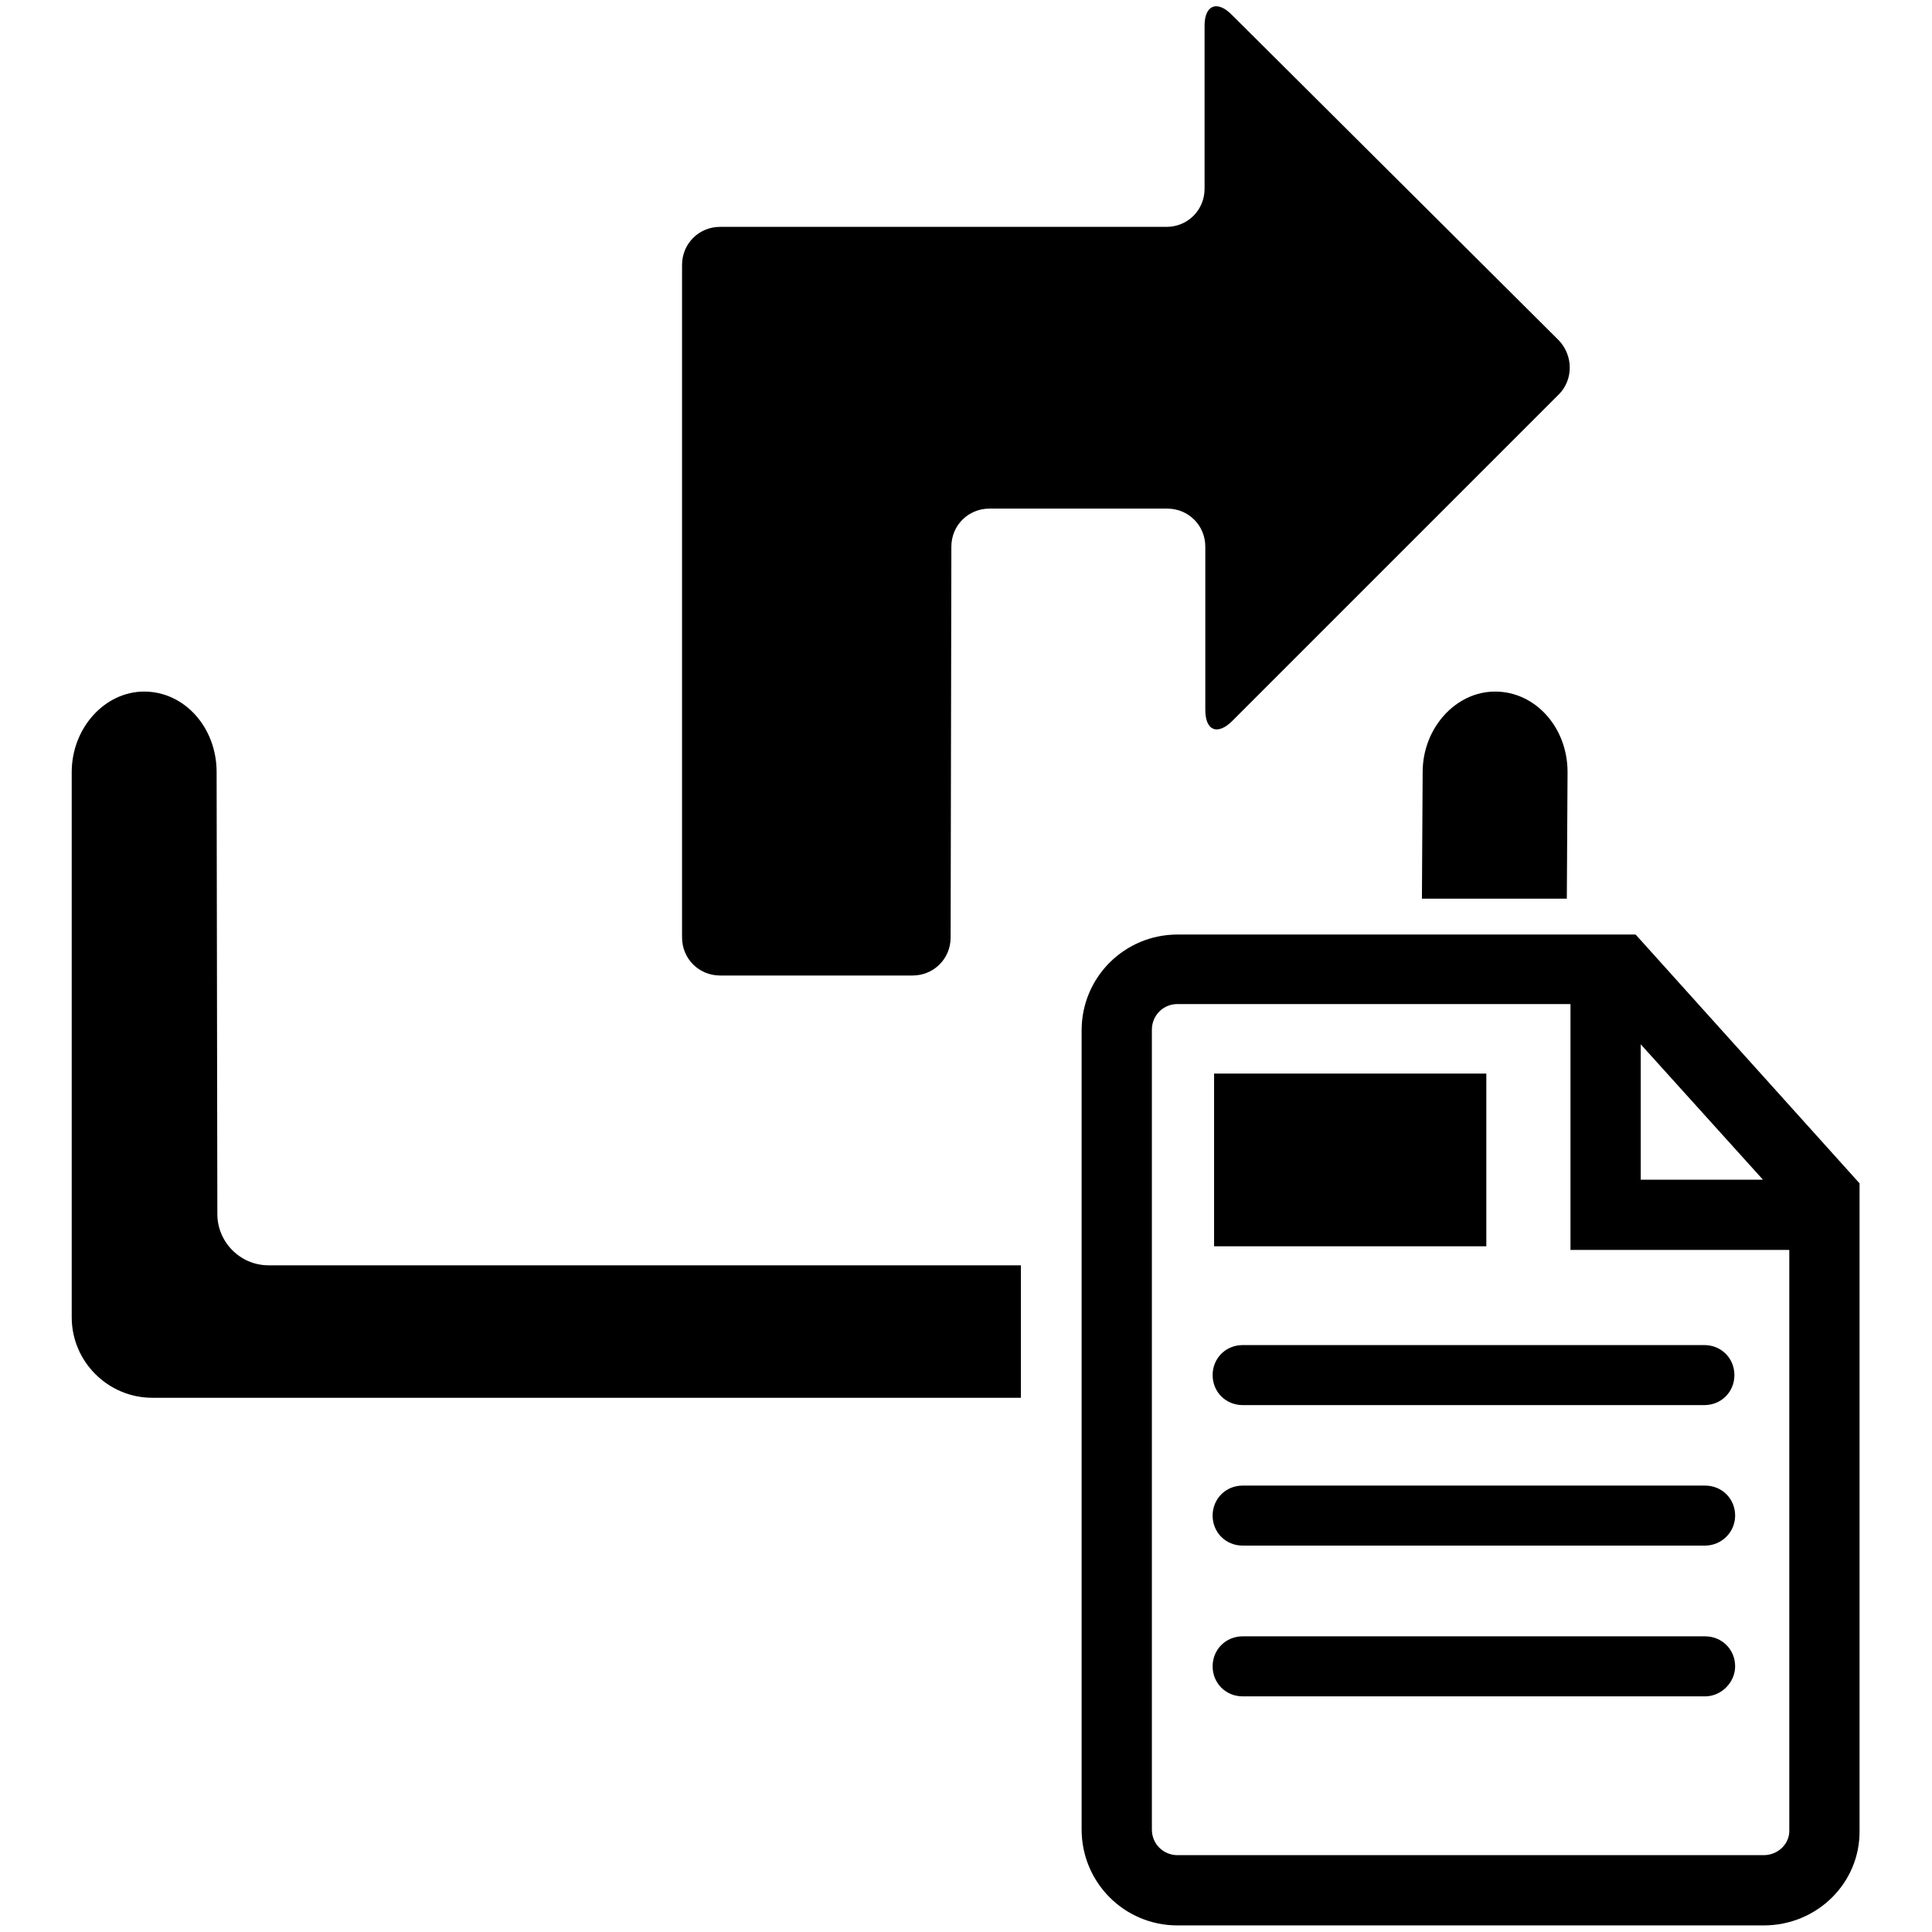
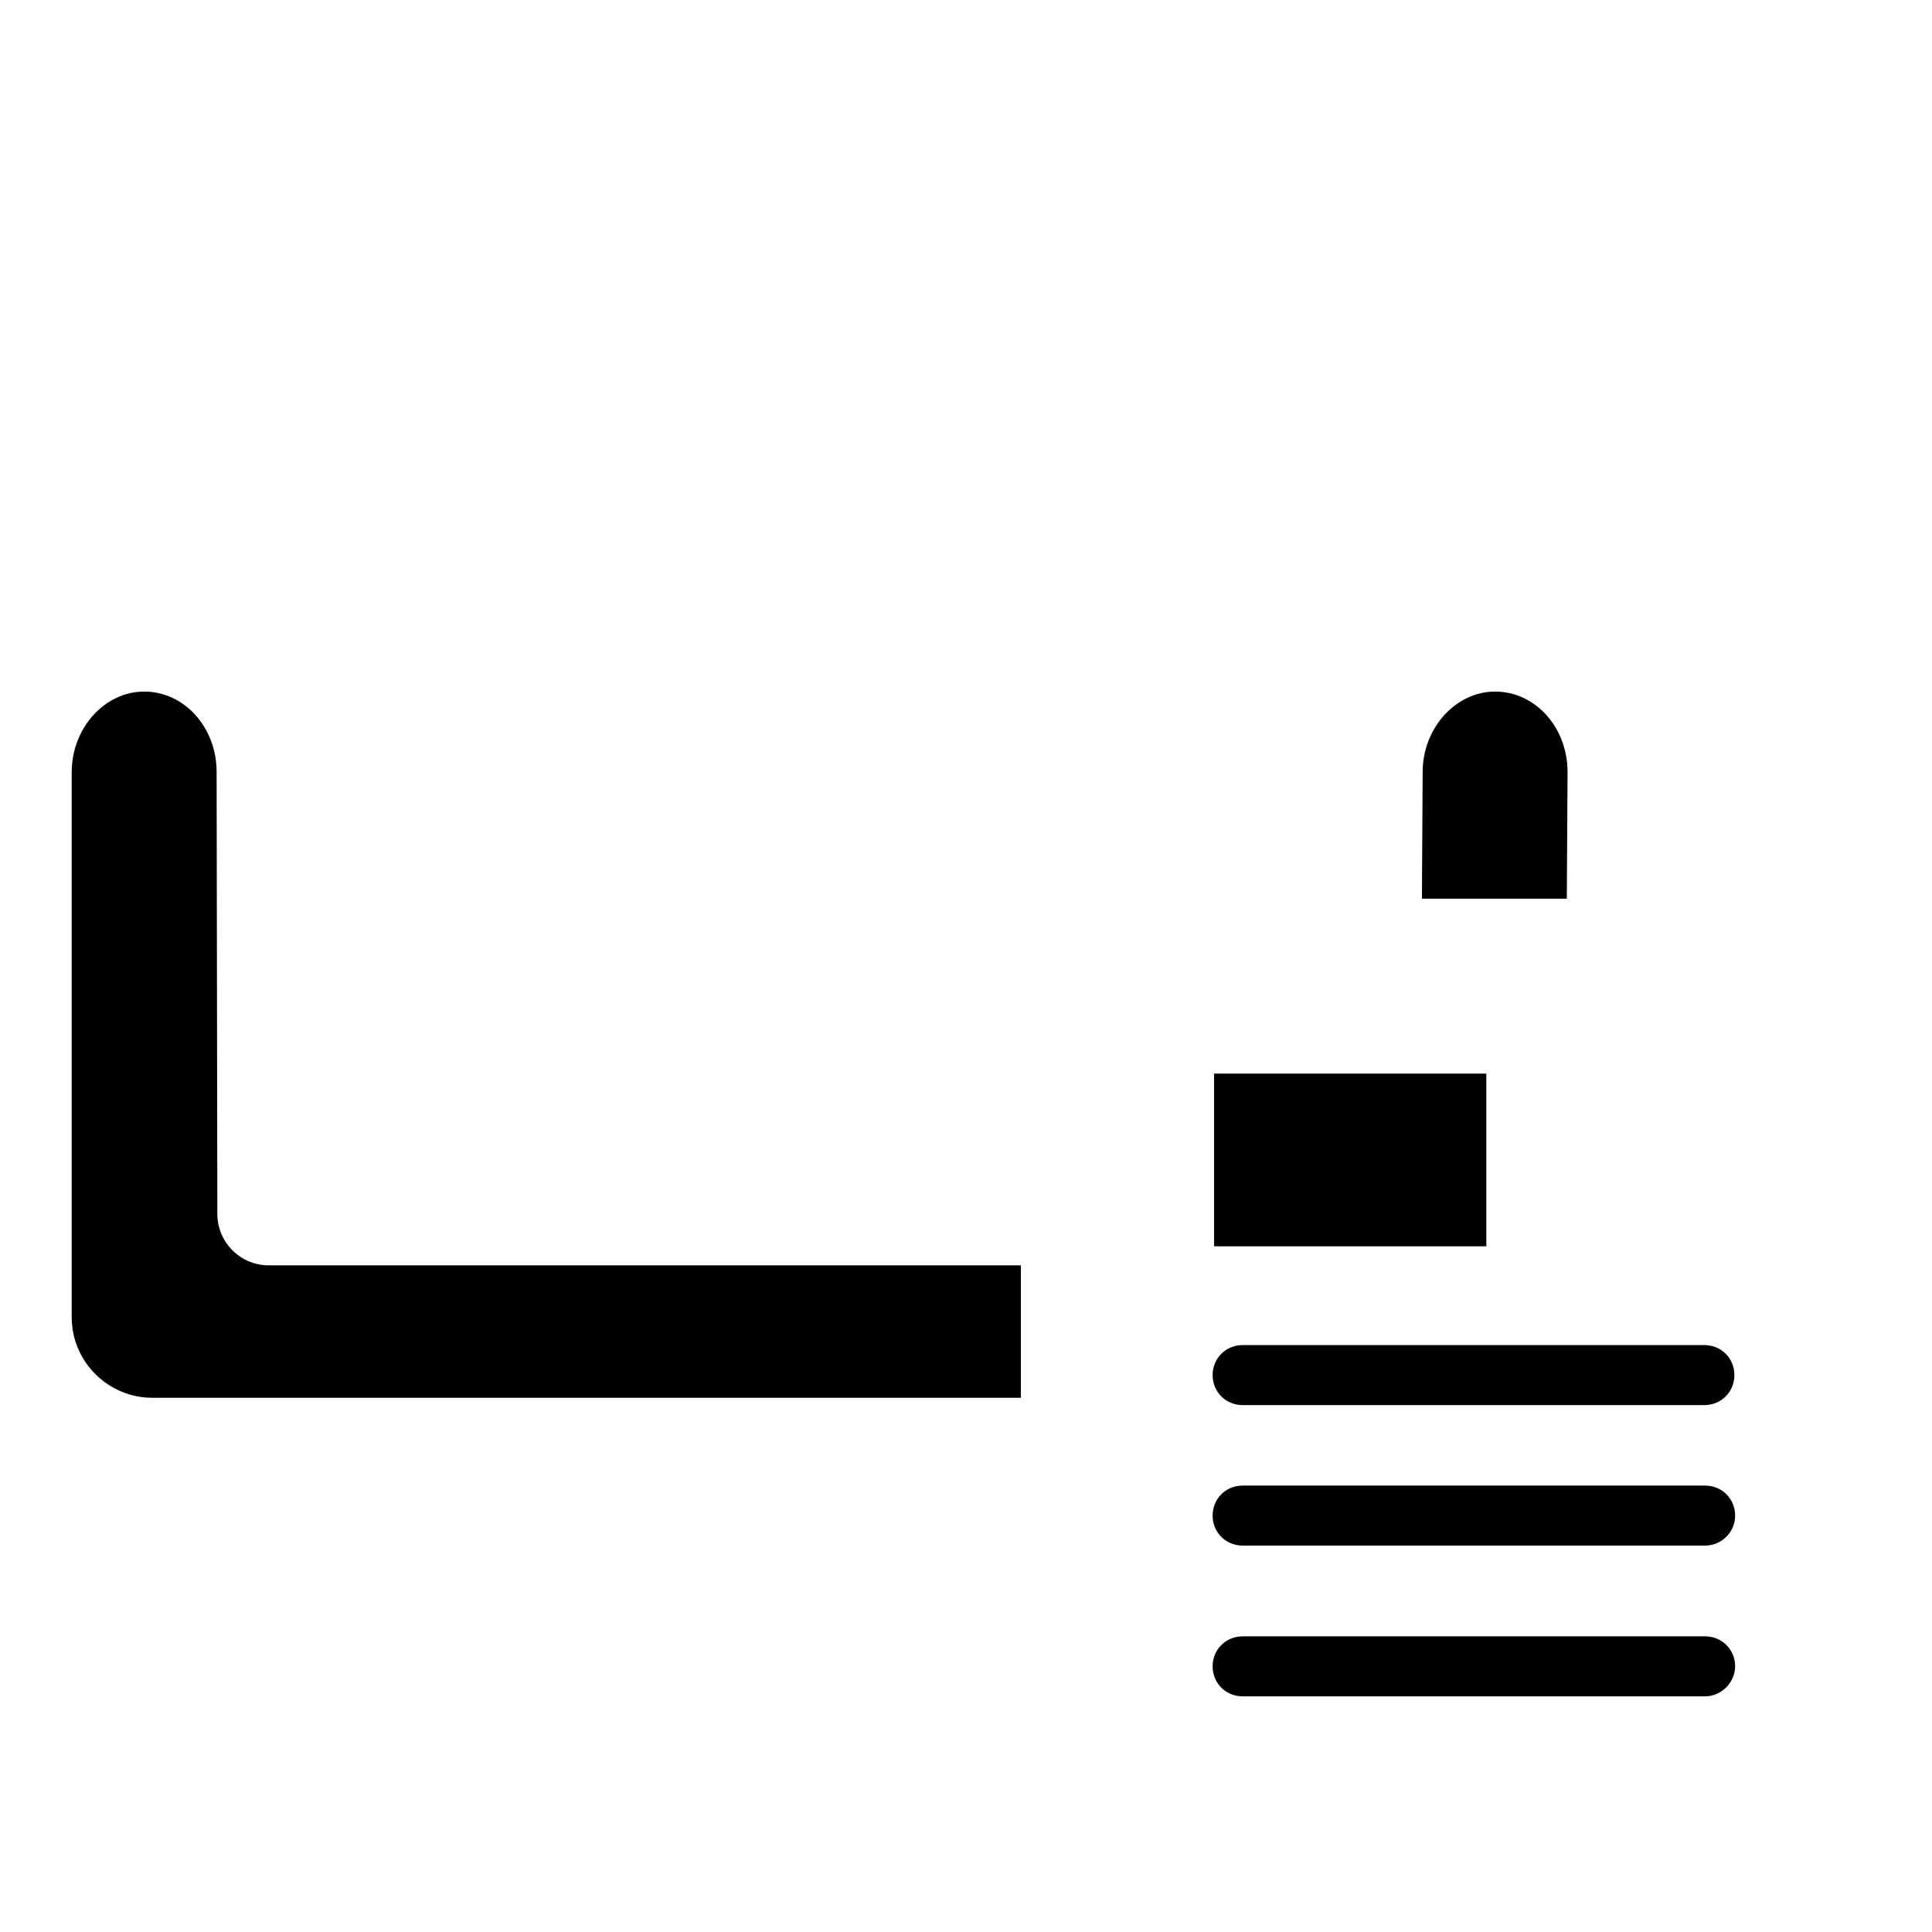
<svg xmlns="http://www.w3.org/2000/svg" version="1.1" id="Layer_1" x="0px" y="0px" viewBox="0 0 264 264" style="enable-background:new 0 0 264 264;" xml:space="preserve">
  <style type="text/css">
	.st0{fill-rule:evenodd;clip-rule:evenodd;}
</style>
  <g>
    <rect x="165.9" y="146.7" width="37.2" height="23.6" />
    <g>
      <path d="M233,231.8h-63.2c-2.3,0-4.1-1.8-4.1-4.1s1.8-4.1,4.1-4.1H233c2.3,0,4.1,1.8,4.1,4.1C237.1,229.9,235.2,231.8,233,231.8z" />
    </g>
    <g>
      <path d="M233,211.2h-63.2c-2.3,0-4.1-1.8-4.1-4.1s1.8-4.1,4.1-4.1H233c2.3,0,4.1,1.8,4.1,4.1S235.2,211.2,233,211.2z" />
    </g>
    <g>
      <path d="M232.9,192h-63.1c-2.3,0-4.1-1.8-4.1-4.1s1.8-4.1,4.1-4.1h63.1c2.3,0,4.1,1.8,4.1,4.1C237,190.2,235.2,192,232.9,192z" />
    </g>
-     <path class="st0" d="M130,74.7c0-2.9,2.3-5.2,5.2-5.2h24.3c2.9,0,5.2,2.3,5.2,5.2V97c0,2.9,1.7,3.5,3.7,1.5L213,53.9   c2-2,2-5.3,0-7.4L168.3,2c-2-2-3.7-1.3-3.7,1.5v22.3c0,2.9-2.3,5.2-5.2,5.2h-61c-2.9,0-5.2,2.3-5.2,5.2v91.9c0,2.9,2.3,5.2,5.2,5.2   h26.3c2.9,0,5.2-2.3,5.2-5.2L130,74.7z" />
    <g>
      <path d="M214.2,105.5c0-6.1-4.4-11-9.9-11c-5.4,0-9.9,5-9.9,11l-0.1,17.3h19.8L214.2,105.5L214.2,105.5z" />
      <path d="M36.7,172.9c-3.9,0-7-3.2-7-7l-0.1-60.4c0-6.1-4.4-11-9.9-11c-5.4,0-9.9,5-9.9,11V180c0,6.1,5,11,11,11h118.7v-18.1    L36.7,172.9L36.7,172.9z" />
    </g>
-     <path d="M223.5,127.7h-62.6c-7.2,0-13.1,5.8-13.1,13.1V250c0,7.2,5.8,13.1,13.1,13.1H241c7.3,0,13.2-5.8,13.1-13v-88.4L223.5,127.7   z M224.2,142.7l16.7,18.5h-16.7V142.7z M241,253.5h-80.1c-1.9,0-3.5-1.5-3.5-3.5V140.7c0-1.9,1.5-3.5,3.5-3.5c0,0,45.9,0,53.7,0   v33.6h29.9V250C244.6,251.9,243,253.5,241,253.5z" />
  </g>
</svg>